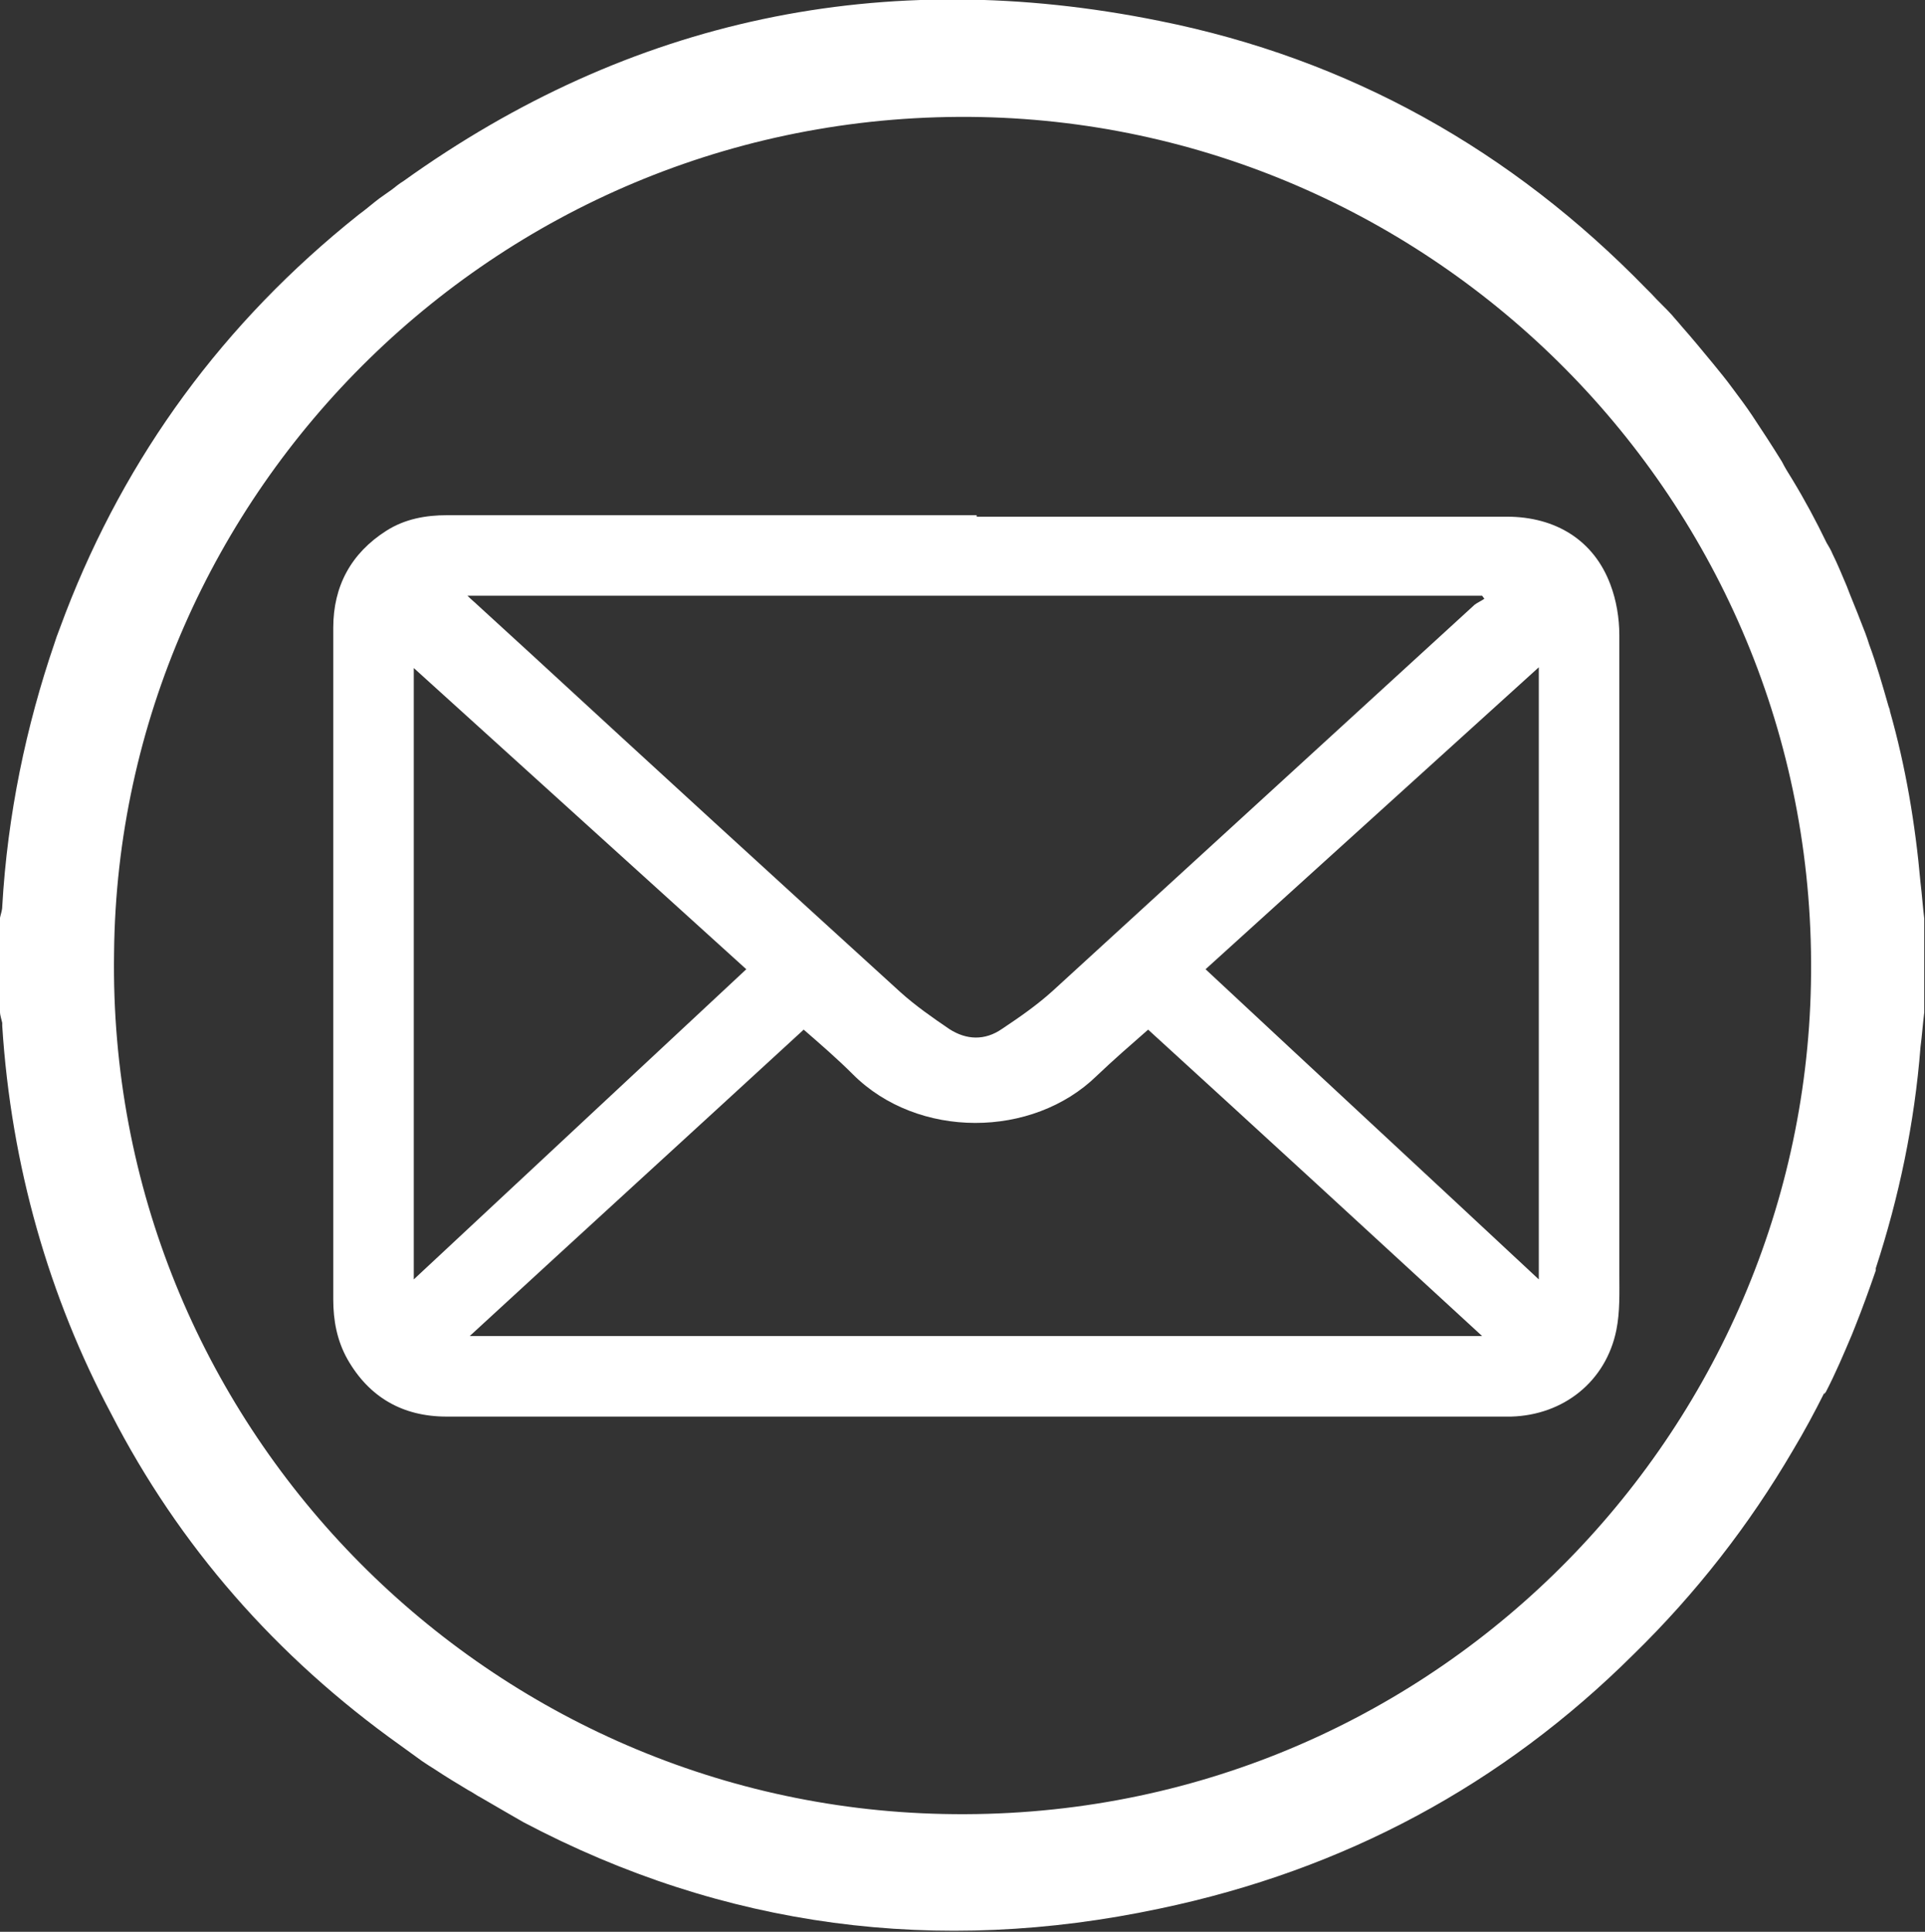
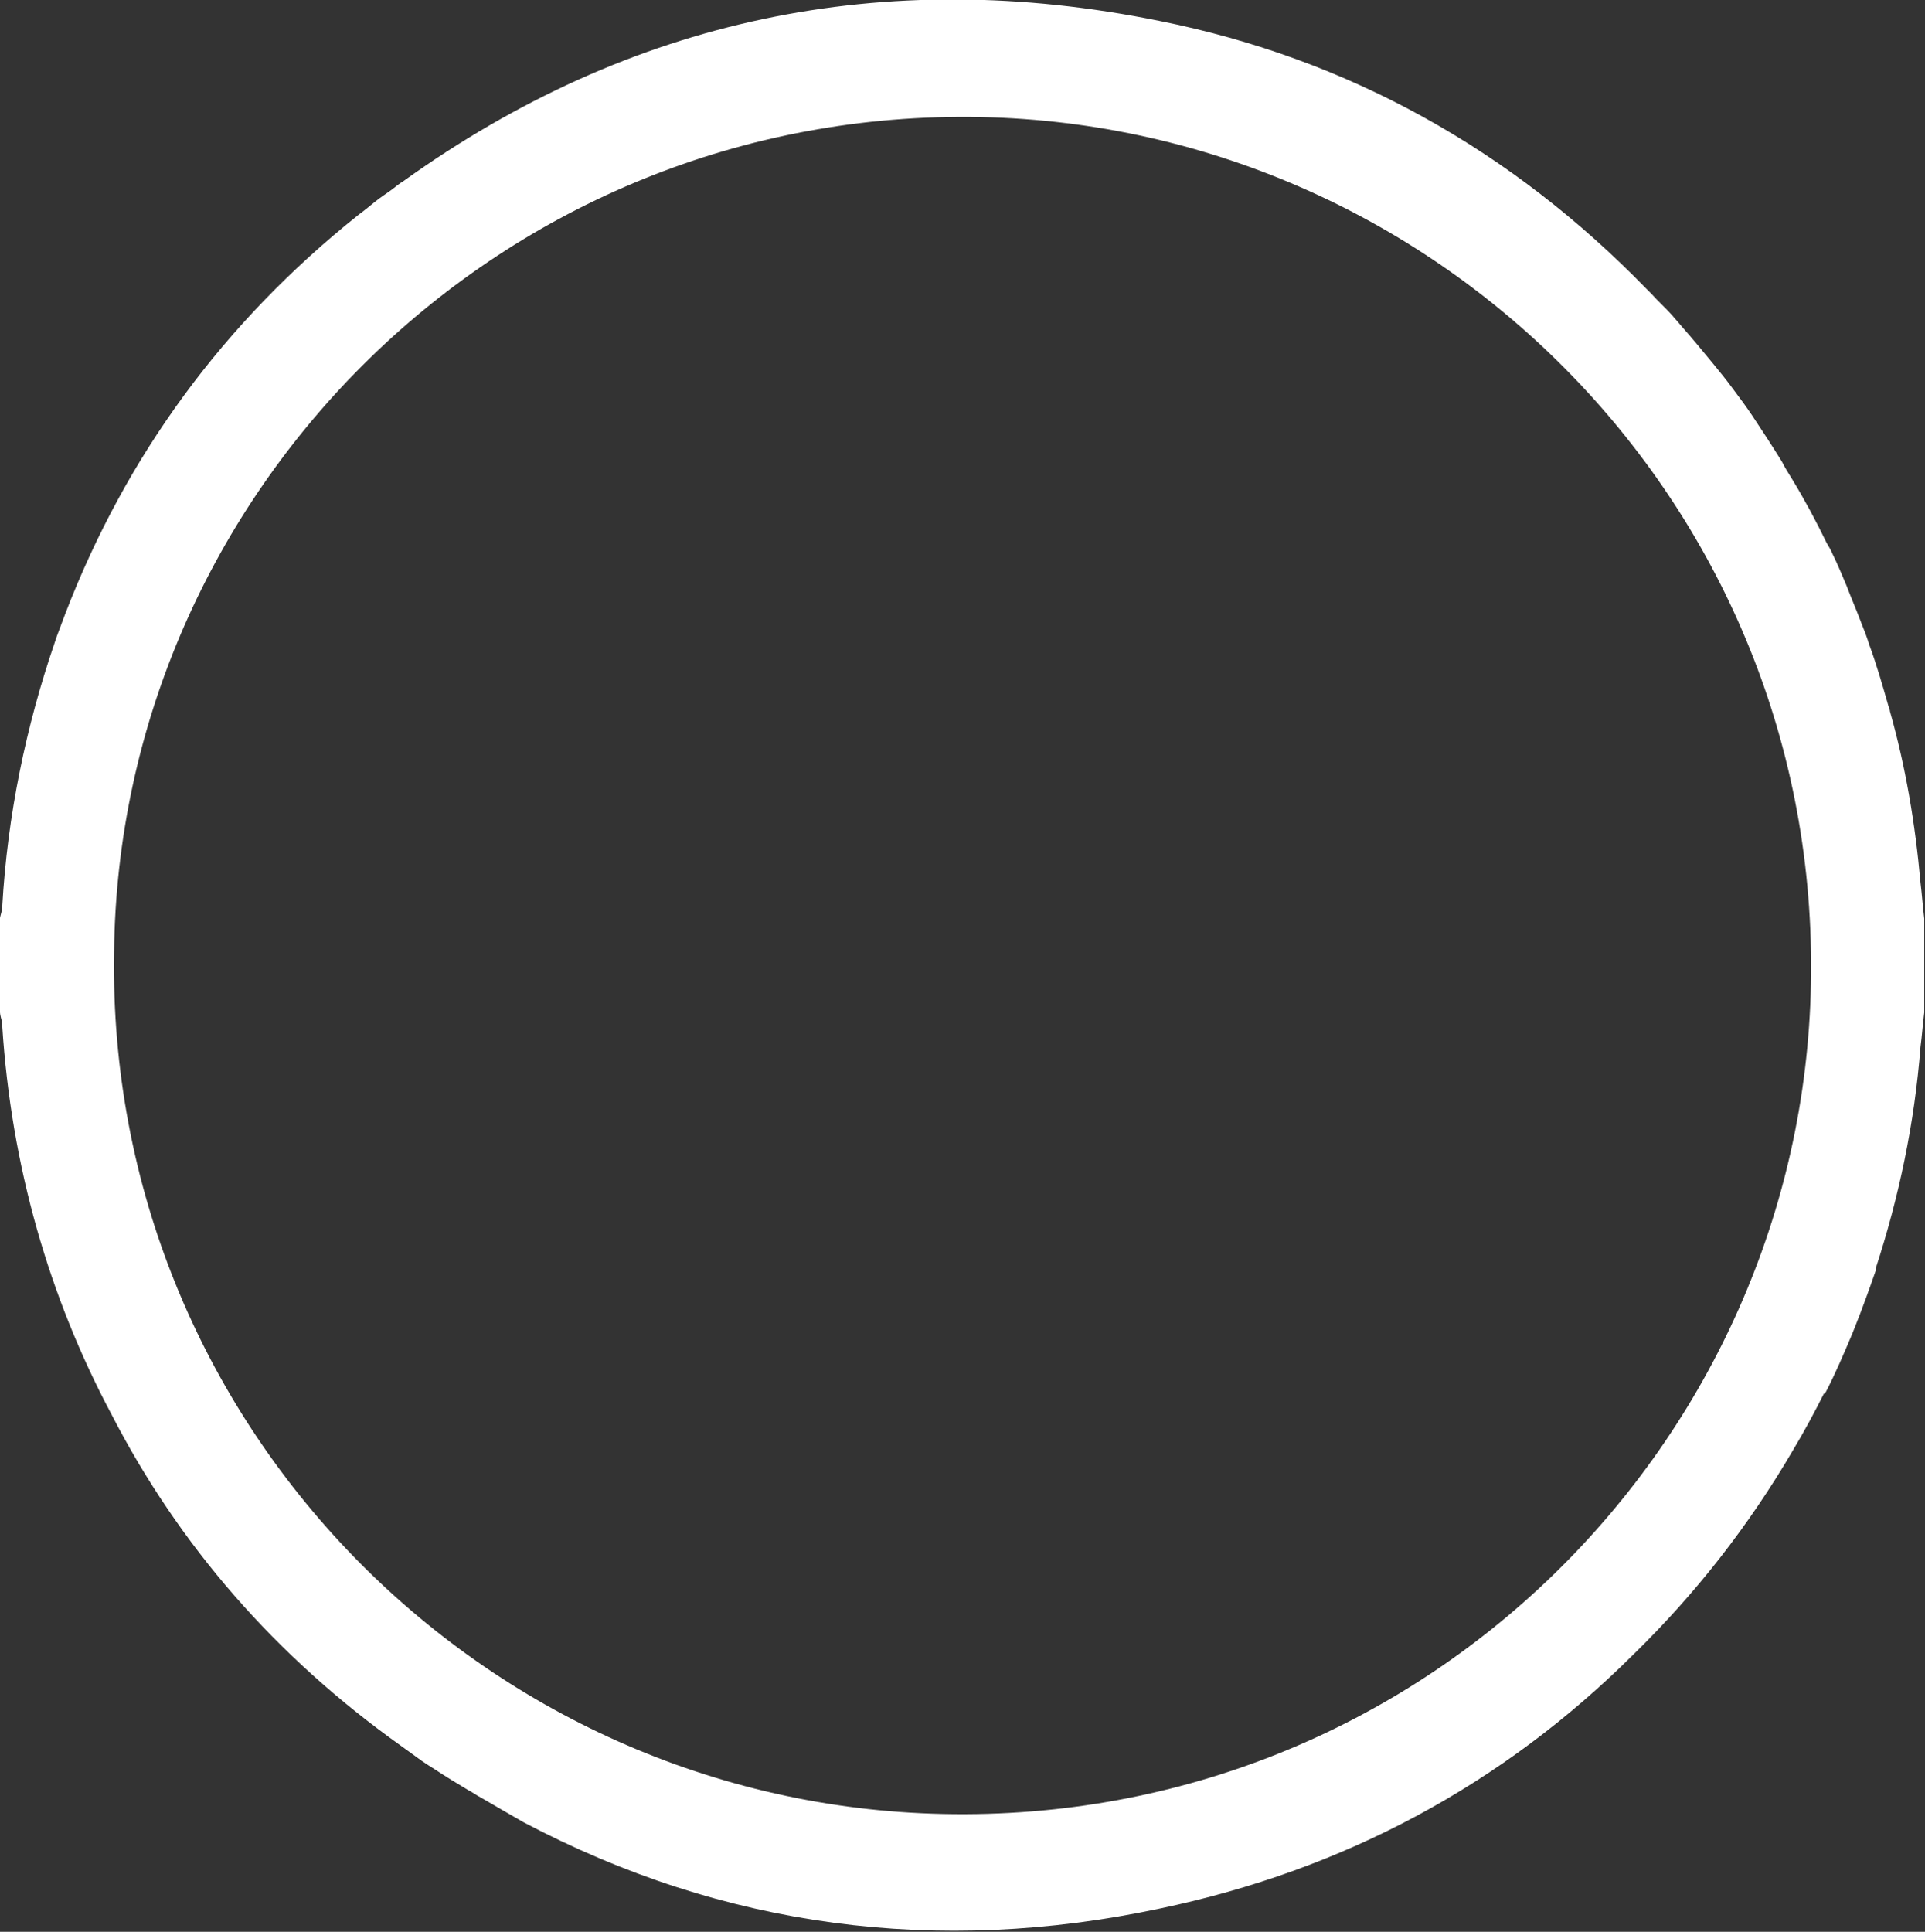
<svg xmlns="http://www.w3.org/2000/svg" id="Layer_2" data-name="Layer 2" viewBox="0 0 25.82 25.91">
  <rect x="0" y="0" width="25.82" height="25.91" fill="#333333" stroke="none" />
  <defs>
    <style>
      .cls-1 {
        fill: #fff;
        stroke-width: 0px;
      }
    </style>
  </defs>
  <g id="Layer_1-2" data-name="Layer 1">
    <g>
-       <path class="cls-1" d="m13.1,6.91h0c-1.48,0-2.95,0-4.43,0-.89,0-1.78,0-2.67,0-.29,0-.57.05-.82.21-.47.3-.71.74-.71,1.3,0,1.01,0,2.02,0,3.03,0,1.99,0,3.99,0,5.98,0,.28.05.55.19.8.29.51.74.77,1.33.77,4.74,0,9.47,0,14.21,0,.02,0,.05,0,.07,0,.7-.02,1.27-.47,1.41-1.16.05-.25.04-.5.04-.76,0-2.85,0-5.71,0-8.56,0-.23-.04-.47-.12-.68-.22-.59-.73-.91-1.39-.91-2.37,0-4.74,0-7.11,0Zm6.78,1.08s.02.03.03.04c-.04.03-.09.05-.13.08-1.89,1.73-3.77,3.45-5.66,5.18-.21.19-.44.35-.68.51-.23.16-.48.15-.71,0-.22-.15-.45-.31-.65-.49-1.66-1.51-3.32-3.03-4.97-4.55-.24-.22-.47-.43-.71-.65-.03-.03-.07-.06-.13-.12h13.61Zm-14.33,9.17v-8.2c1.49,1.35,2.97,2.69,4.46,4.04-1.48,1.38-2.96,2.76-4.46,4.16Zm.75.76c1.51-1.39,2.99-2.74,4.48-4.11.23.2.45.39.66.6.87.87,2.41.86,3.27.02.22-.21.45-.41.69-.62,1.49,1.36,2.97,2.72,4.48,4.11H6.31Zm14.34-.76c-1.5-1.4-2.98-2.77-4.47-4.16,1.49-1.35,2.97-2.69,4.47-4.05v8.21Z" />
      <path class="cls-1" d="m24.47,18.7s.01-.02.02-.03c.13-.25.24-.51.35-.77.01-.03.03-.07.04-.1.1-.25.19-.5.28-.76,0,0,0-.02,0-.03.31-.95.52-1.94.6-2.97.02-.15.03-.3.05-.46v-1.26c-.02-.16-.03-.32-.05-.48-.07-.79-.2-1.56-.41-2.3,0-.02-.01-.04-.02-.07-.08-.28-.16-.56-.26-.83-.03-.1-.07-.2-.11-.3-.06-.16-.13-.32-.19-.48-.06-.14-.12-.29-.19-.43-.02-.05-.05-.1-.08-.15-.14-.29-.29-.57-.46-.85-.05-.08-.1-.16-.14-.24-.13-.21-.26-.41-.4-.62-.08-.12-.17-.24-.26-.36-.08-.11-.17-.22-.26-.33-.14-.17-.28-.34-.43-.51-.04-.05-.08-.09-.12-.14-.09-.1-.19-.19-.28-.29-.02-.02-.05-.05-.07-.07-1.8-1.85-3.98-3.08-6.53-3.59-3.7-.75-7.1-.03-10.14,2.15-.05.03-.1.07-.15.11-.06.04-.11.08-.17.12-.08.06-.16.13-.24.19-.01.01-.03.02-.04.03-1.82,1.45-3.12,3.24-3.93,5.34-.04.11-.08.21-.12.32-.01.03-.02.06-.03.09C.35,9.74.1,10.93.03,12.16c0,0,0,0,0,0,0,.05-.02.1-.03.15v1.26c0,.05.02.1.03.15,0,.01,0,.03,0,.04.12,1.88.63,3.64,1.46,5.2.91,1.77,2.21,3.26,3.88,4.45.1.07.19.14.29.21.06.04.12.08.17.11.15.1.3.19.45.28.06.03.11.07.17.1.1.06.21.12.31.18.09.05.17.1.26.15,2.69,1.42,5.56,1.79,8.53,1.16,2.49-.52,4.61-1.67,6.36-3.41.83-.81,1.55-1.73,2.14-2.74,0,0,0,0,0,0,.15-.25.29-.51.42-.77Zm-.18-5.5c-.12,6.14-5.21,11.27-11.64,11.13-6.18-.13-11.22-5.25-11.12-11.55C1.59,6.6,6.73,1.44,13.16,1.57c6.18.13,11.26,5.26,11.13,11.63Z" />
    </g>
  </g>
</svg>